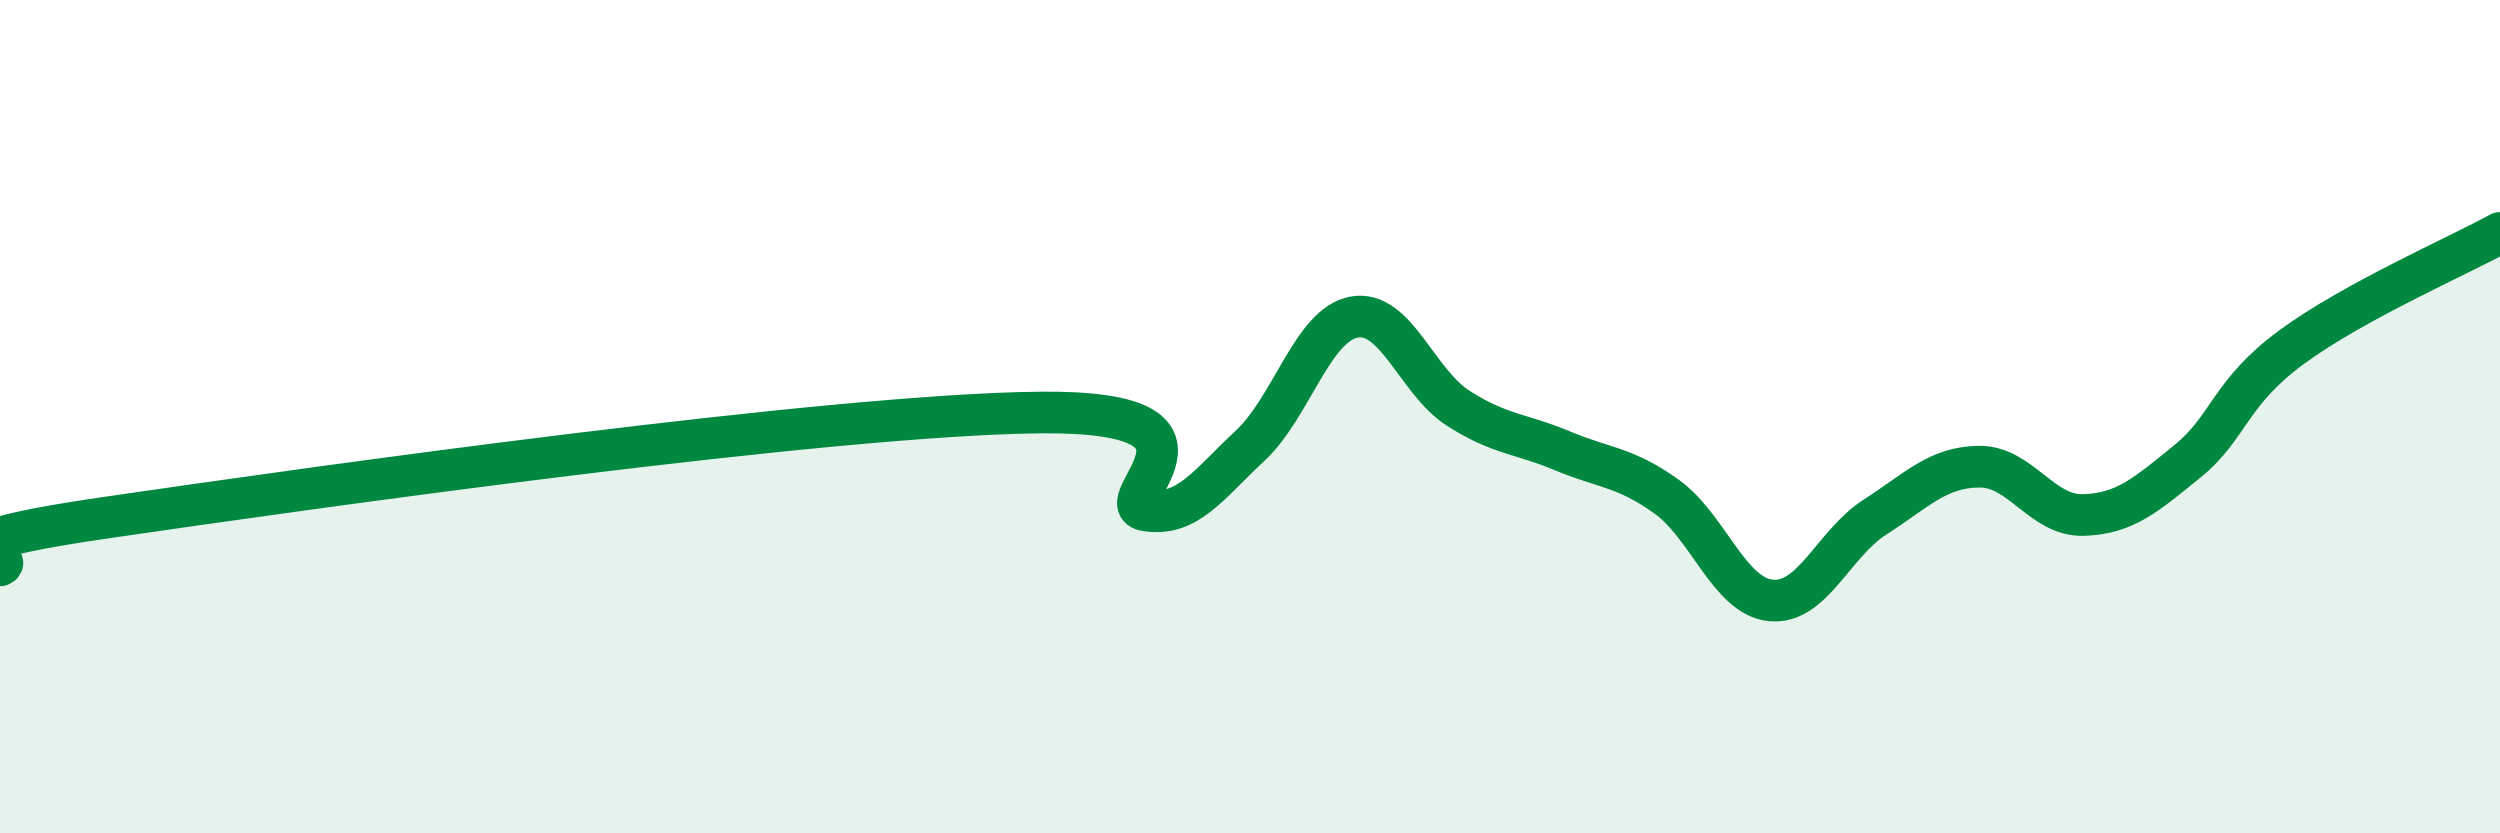
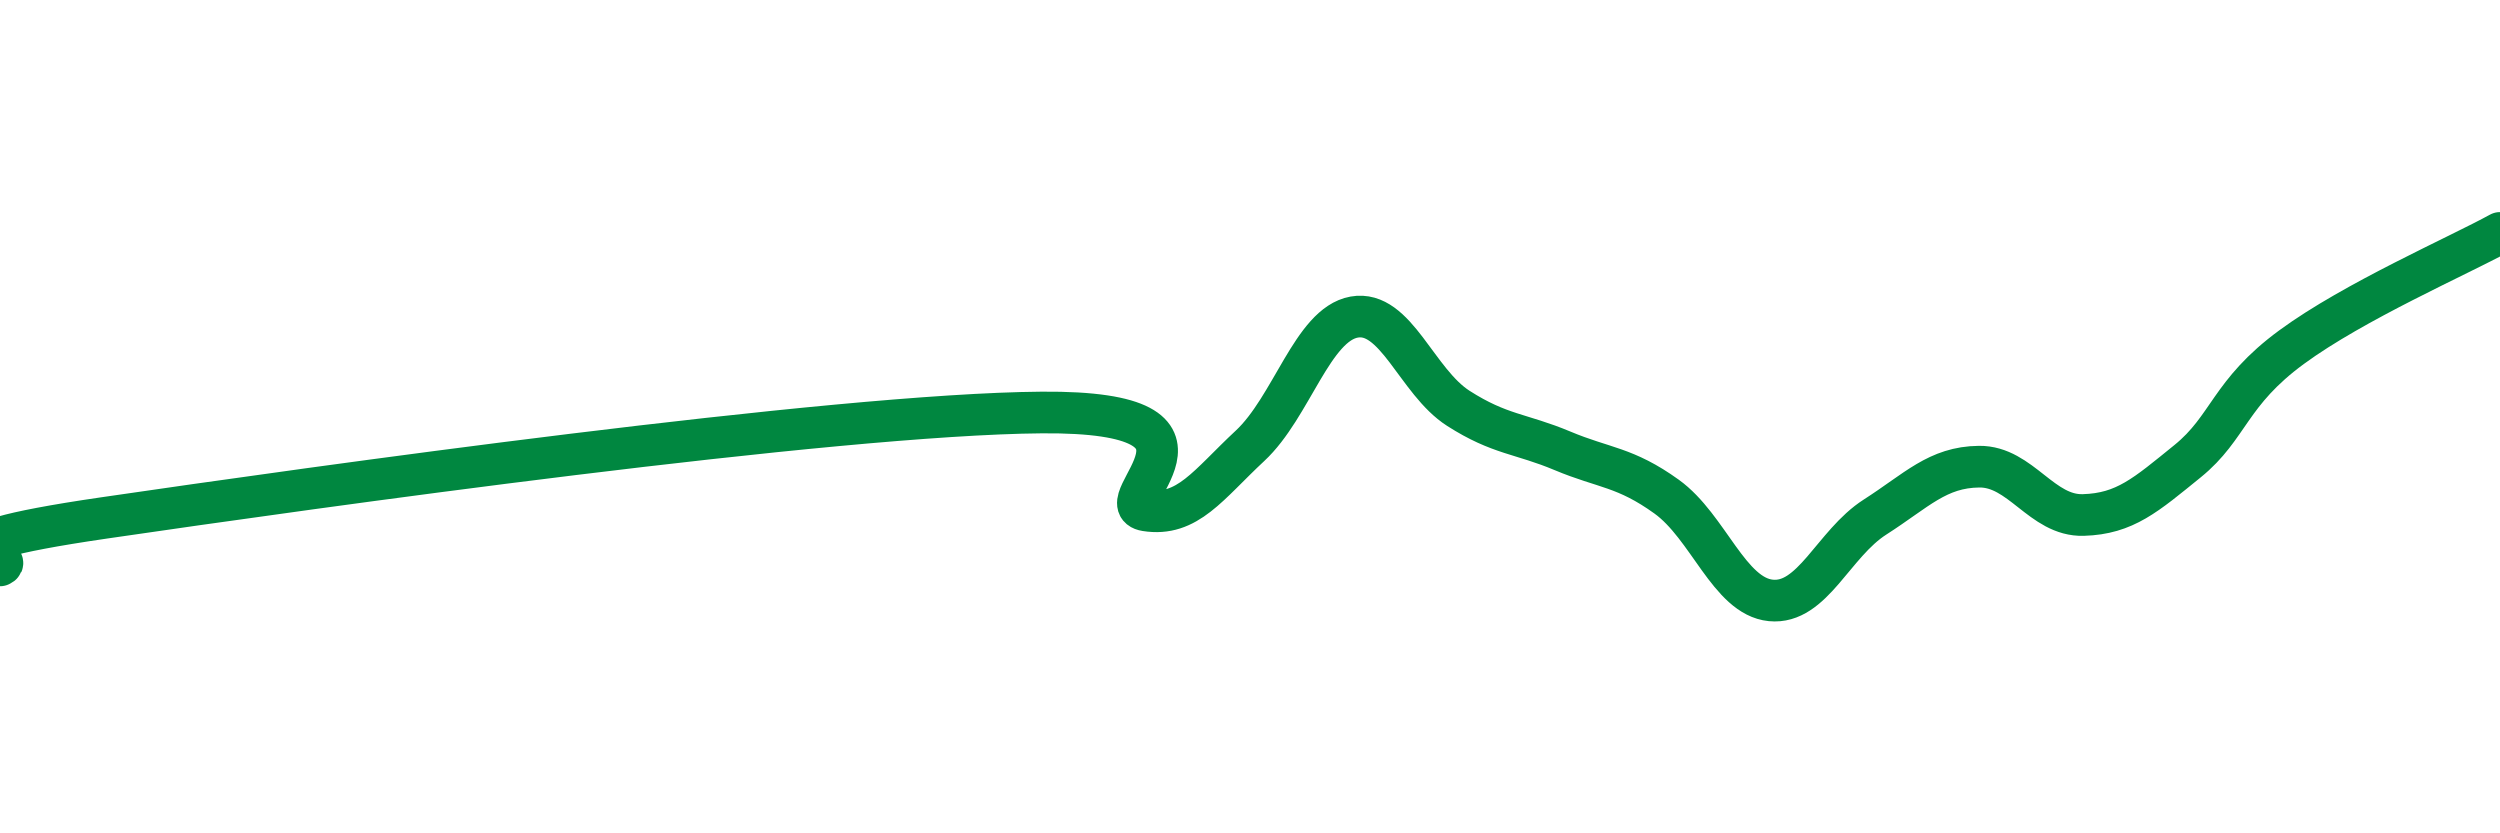
<svg xmlns="http://www.w3.org/2000/svg" width="60" height="20" viewBox="0 0 60 20">
-   <path d="M 0,13.57 C 0.5,13.34 -2.5,13.16 2.5,12.43 C 7.5,11.7 20,9.94 25,9.9 C 30,9.86 26.5,12.09 27.5,12.25 C 28.5,12.41 29,11.63 30,10.7 C 31,9.77 31.5,7.79 32.5,7.61 C 33.5,7.43 34,9.16 35,9.8 C 36,10.44 36.5,10.4 37.5,10.82 C 38.5,11.24 39,11.2 40,11.92 C 41,12.64 41.5,14.31 42.5,14.41 C 43.5,14.51 44,13.05 45,12.41 C 46,11.77 46.5,11.21 47.5,11.2 C 48.5,11.19 49,12.39 50,12.36 C 51,12.33 51.5,11.88 52.5,11.07 C 53.5,10.26 53.5,9.43 55,8.33 C 56.5,7.23 59,6.14 60,5.59L60 20L0 20Z" fill="#008740" opacity="0.1" stroke-linecap="round" stroke-linejoin="round" />
  <path d="M 0,13.57 C 0.5,13.34 -2.5,13.16 2.5,12.43 C 7.5,11.7 20,9.94 25,9.9 C 30,9.86 26.5,12.09 27.5,12.25 C 28.5,12.41 29,11.63 30,10.7 C 31,9.77 31.5,7.79 32.5,7.61 C 33.5,7.43 34,9.16 35,9.8 C 36,10.44 36.5,10.4 37.5,10.82 C 38.5,11.24 39,11.2 40,11.92 C 41,12.64 41.5,14.31 42.5,14.41 C 43.5,14.51 44,13.05 45,12.41 C 46,11.77 46.5,11.21 47.5,11.2 C 48.5,11.19 49,12.39 50,12.36 C 51,12.33 51.5,11.88 52.5,11.07 C 53.5,10.26 53.5,9.43 55,8.33 C 56.5,7.23 59,6.14 60,5.59" stroke="#008740" stroke-width="1" fill="none" stroke-linecap="round" stroke-linejoin="round" />
</svg>